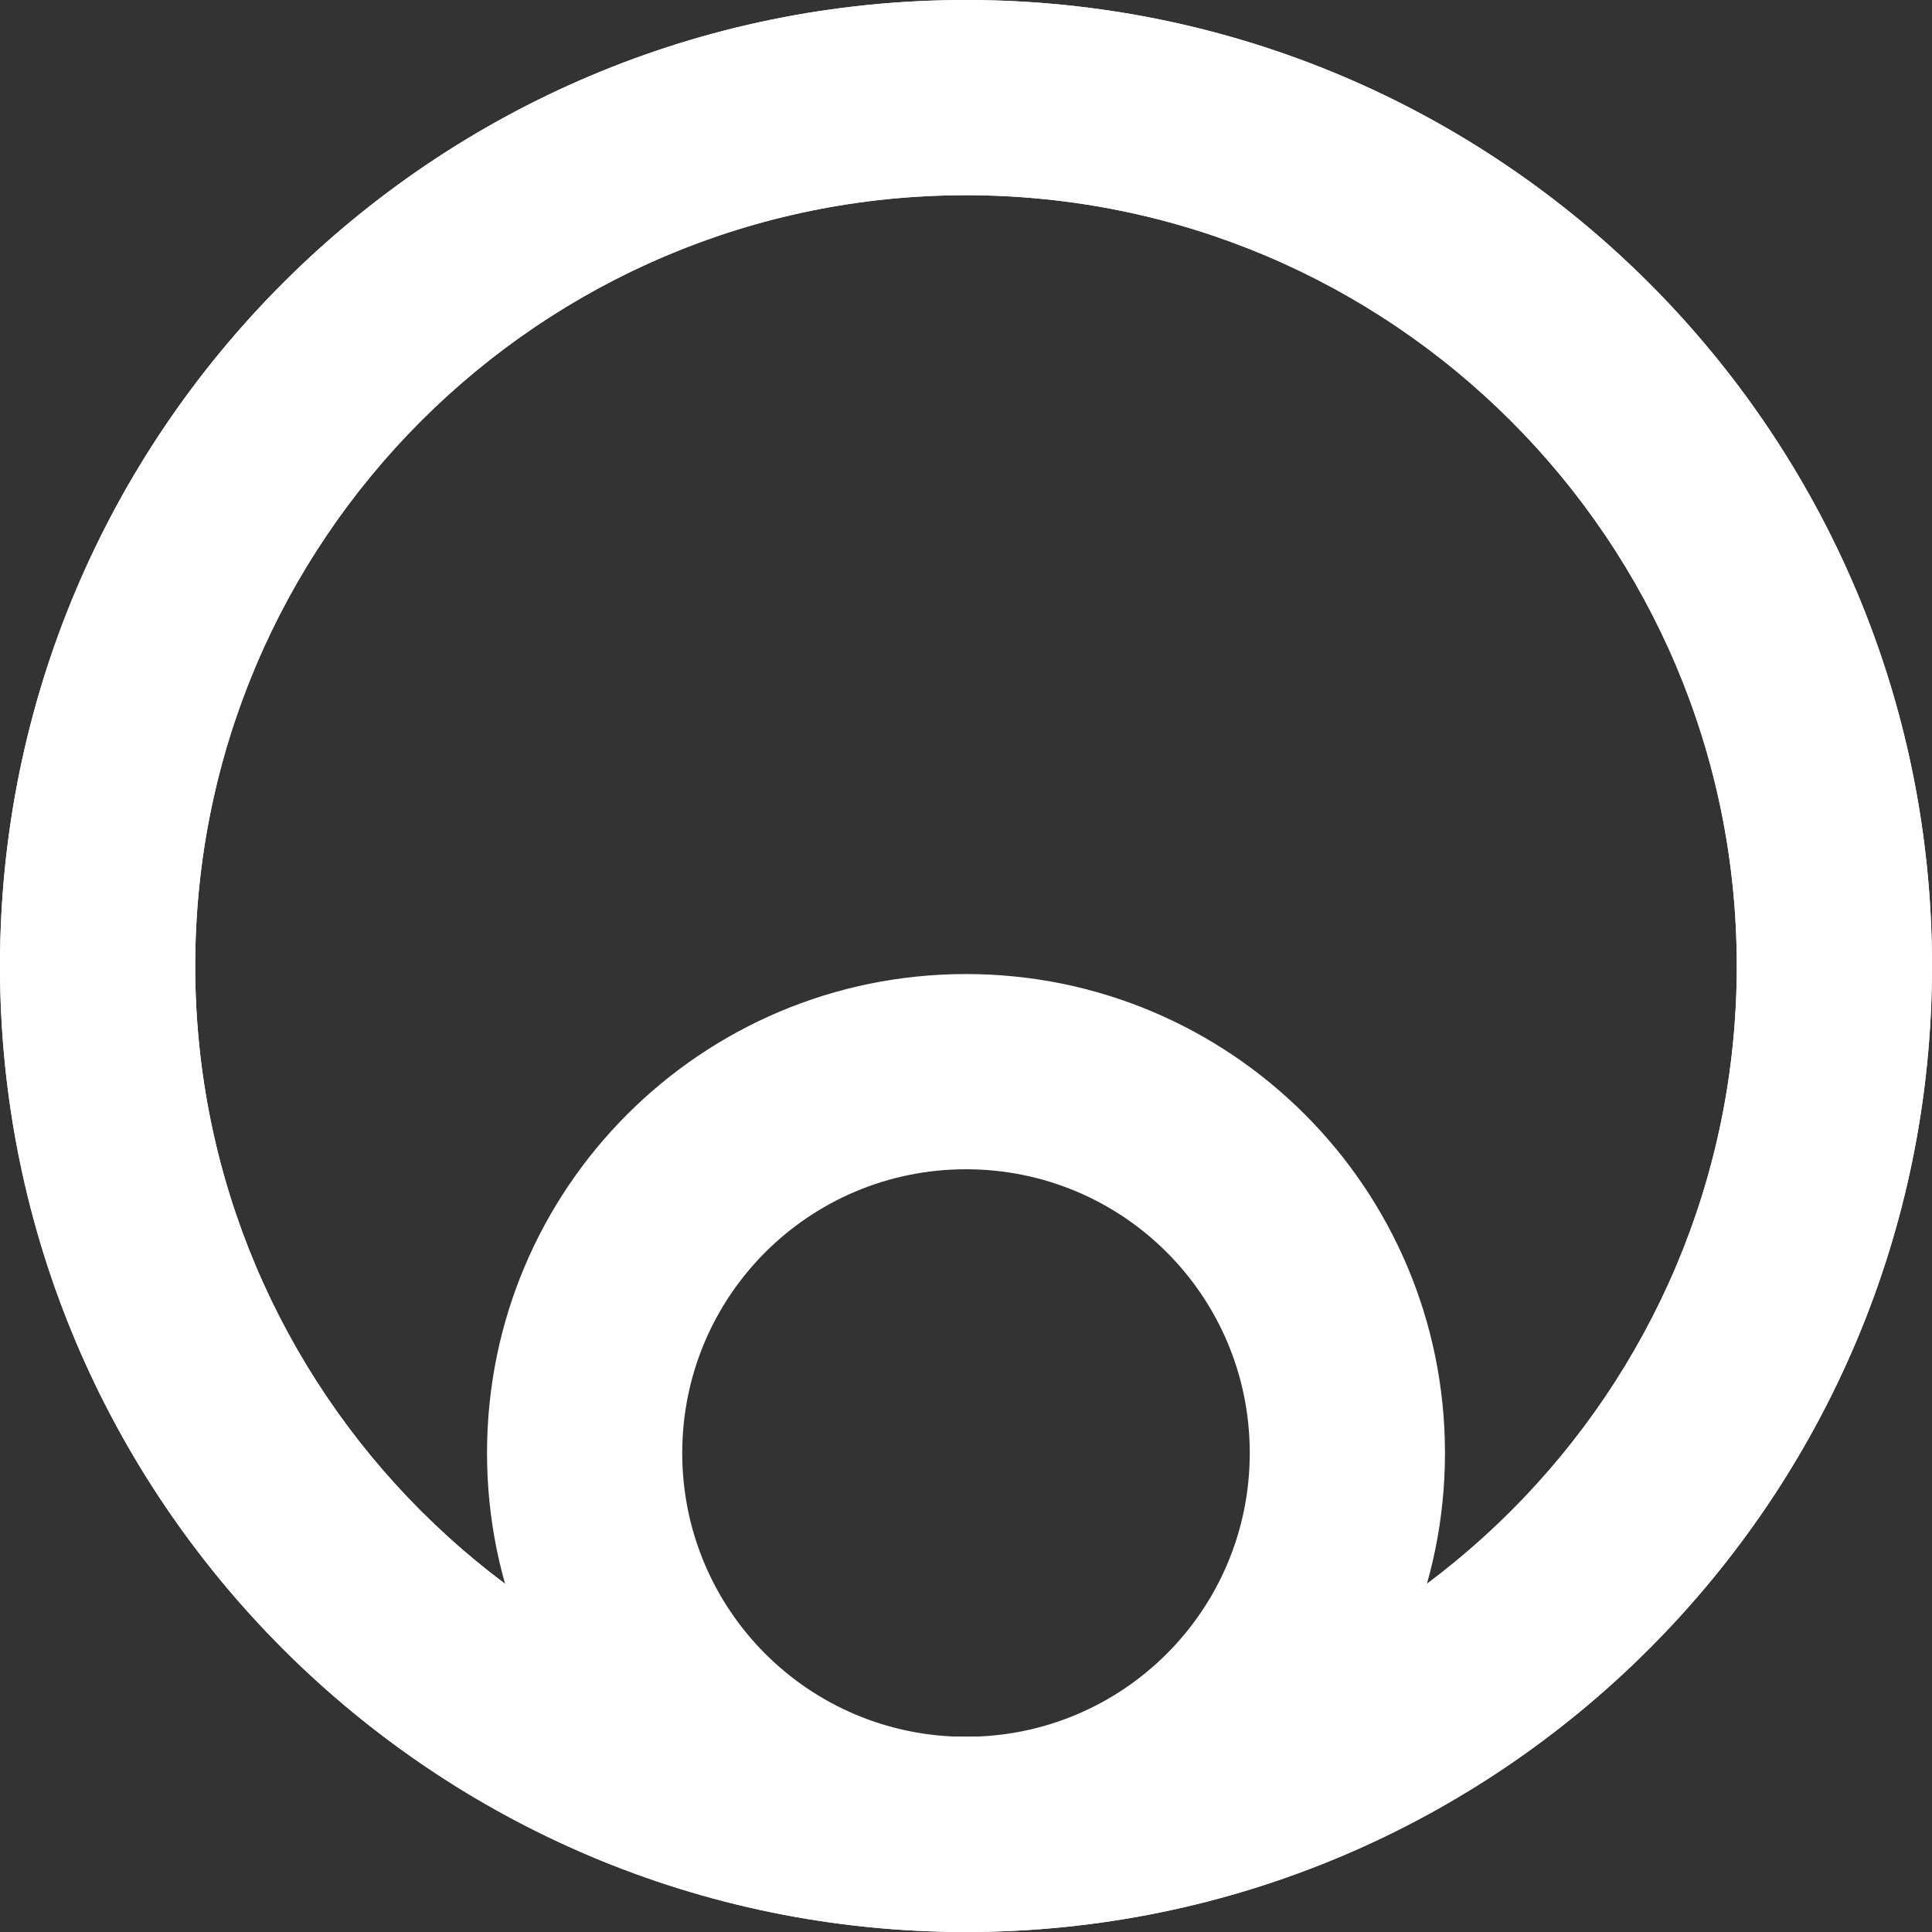
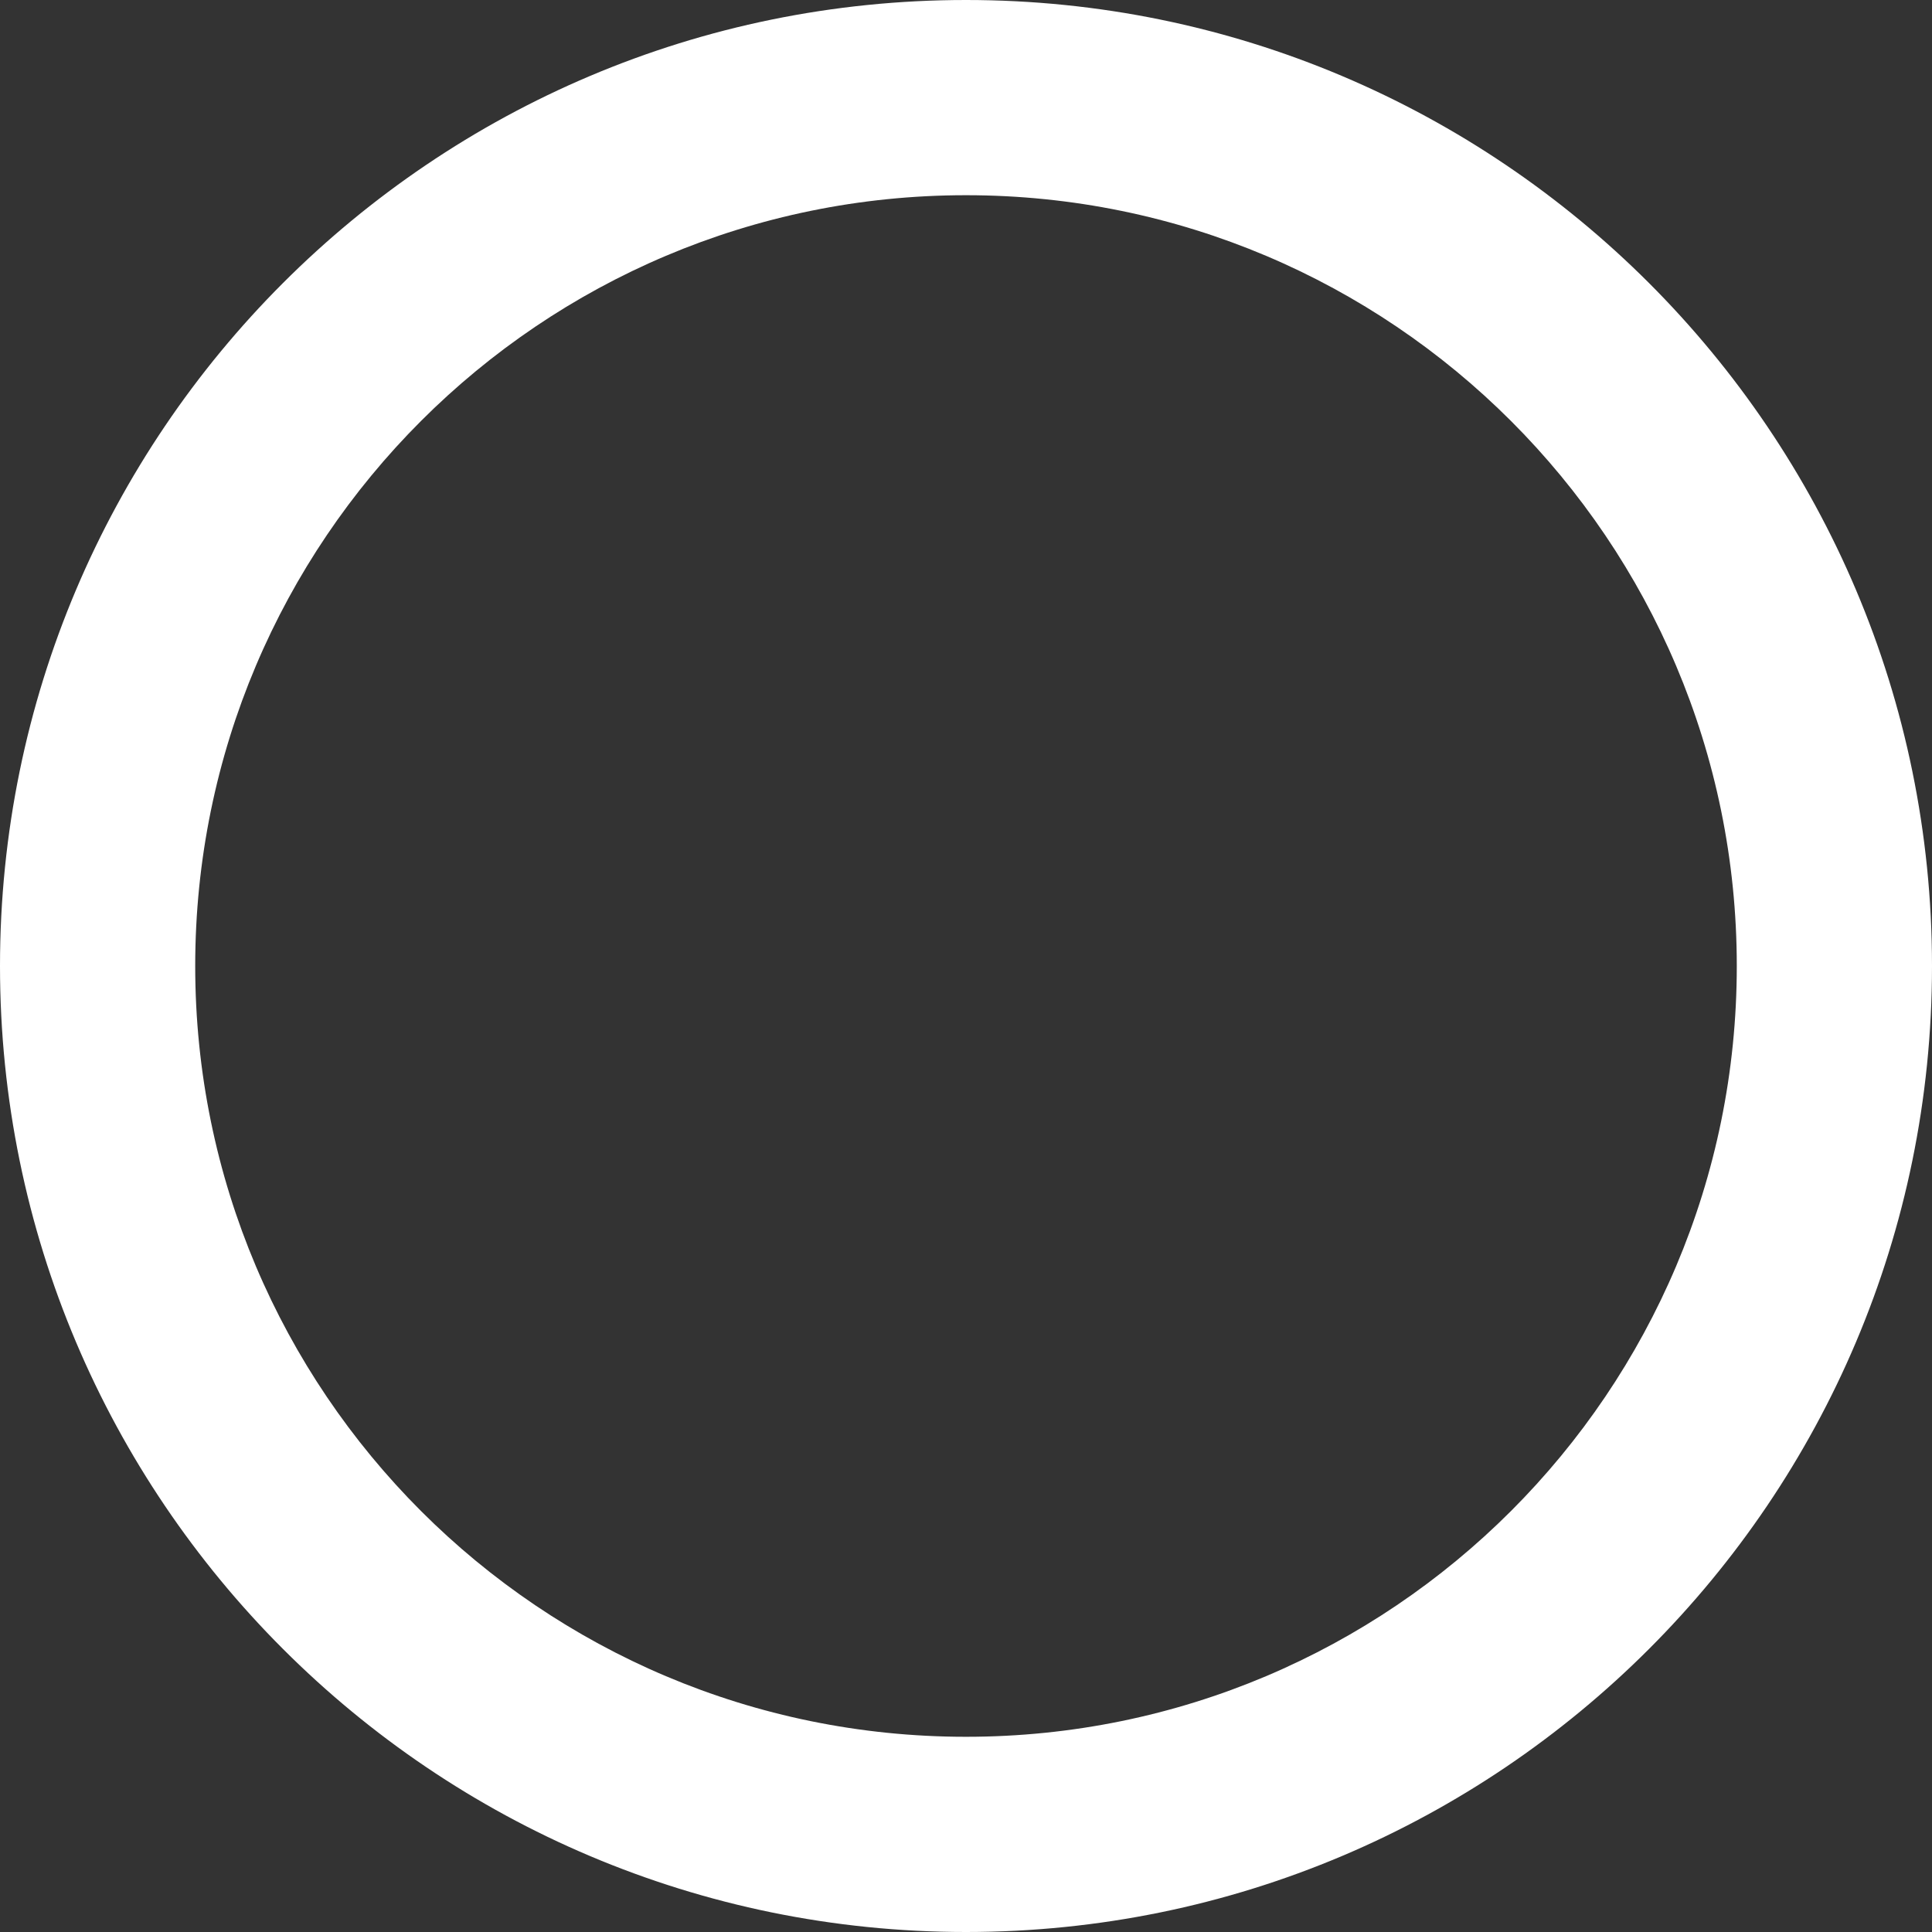
<svg xmlns="http://www.w3.org/2000/svg" id="Warstwa_1" data-name="Warstwa 1" version="1.1" viewBox="0 0 192 192">
  <rect x="0" y="0" width="192" height="192" fill="#333333" stroke="none" />
  <defs>
    <style>
      .cls-1 {
        fill: #ffffff;
        fill-rule: evenodd;
        stroke-width: 0px;
      }
    </style>
  </defs>
  <path class="cls-1" d="M96,172.6c42.3,0,76.6-34.3,76.6-76.6S138.3,19.4,96,19.4,19.4,53.7,19.4,96s34.3,76.6,76.6,76.6ZM96,192c53,0,96-43,96-96S149,0,96,0,0,43,0,96s43,96,96,96Z" />
-   <path class="cls-1" d="M96,172.6c42.3,0,76.6-34.3,76.6-76.6S138.3,19.4,96,19.4,19.4,53.7,19.4,96s34.3,76.6,76.6,76.6ZM96,192c53,0,96-43,96-96S149,0,96,0,0,43,0,96s43,96,96,96Z" />
-   <path class="cls-1" d="M96,172.6c15.6,0,28.2-12.6,28.2-28.2s-12.6-28.2-28.2-28.2-28.2,12.6-28.2,28.2,12.6,28.2,28.2,28.2ZM96,192c26.3,0,47.6-21.3,47.6-47.6s-21.3-47.6-47.6-47.6-47.6,21.3-47.6,47.6,21.3,47.6,47.6,47.6Z" />
</svg>